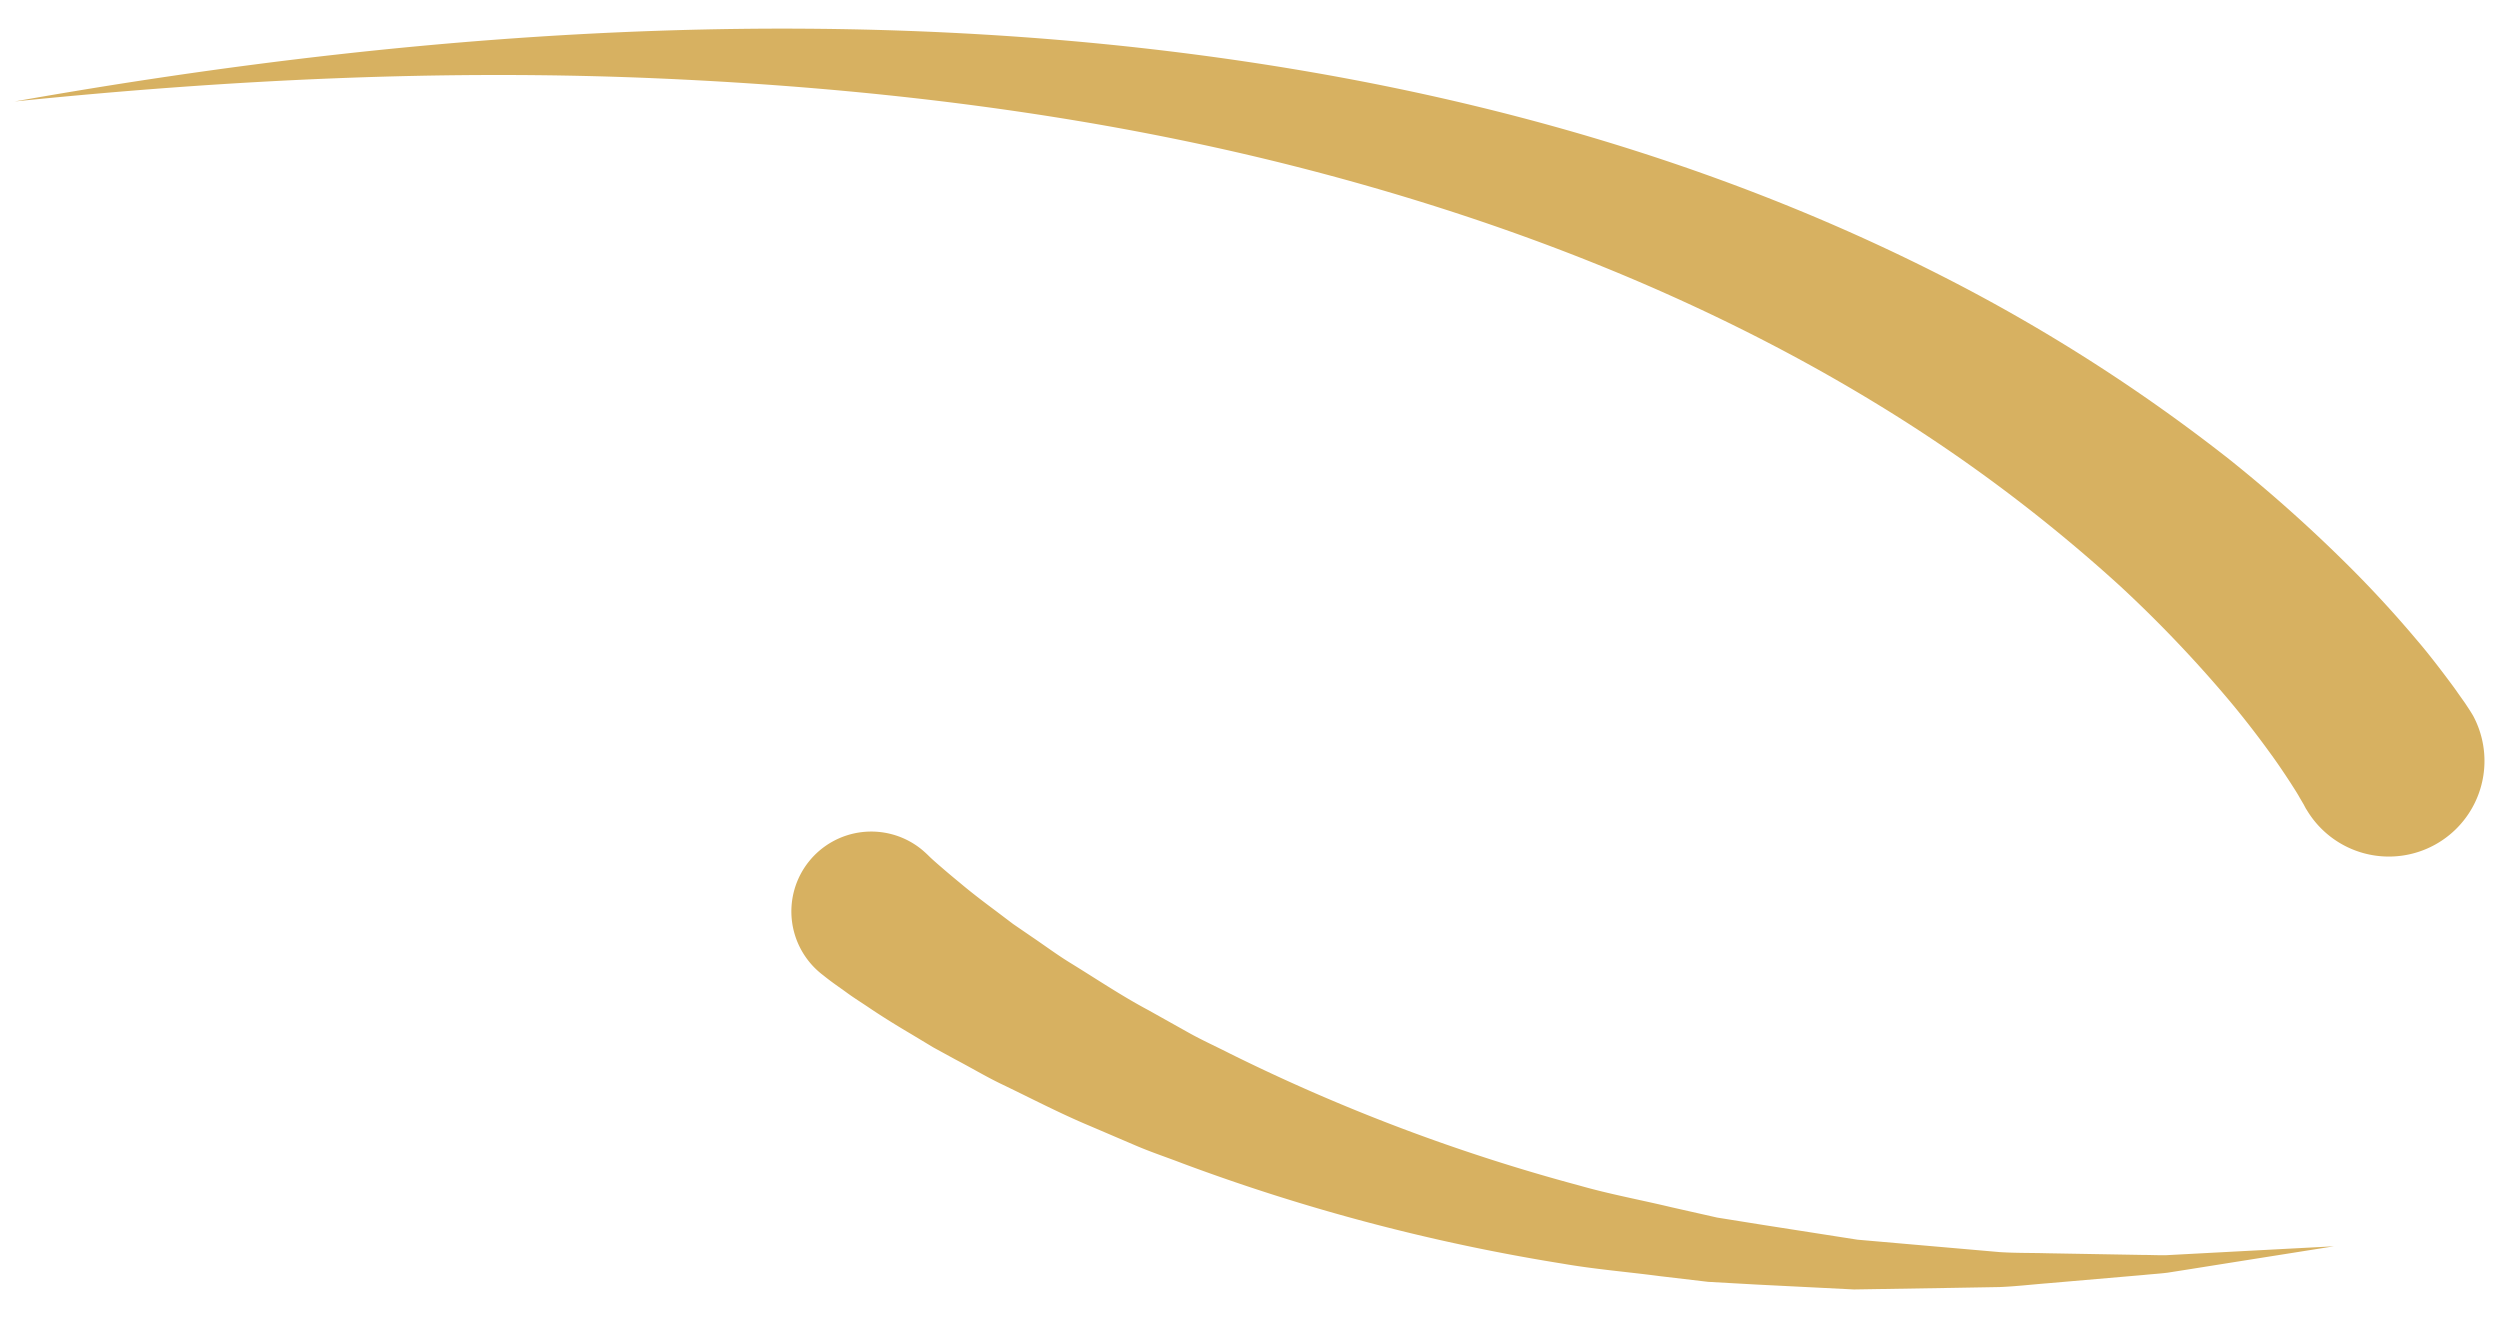
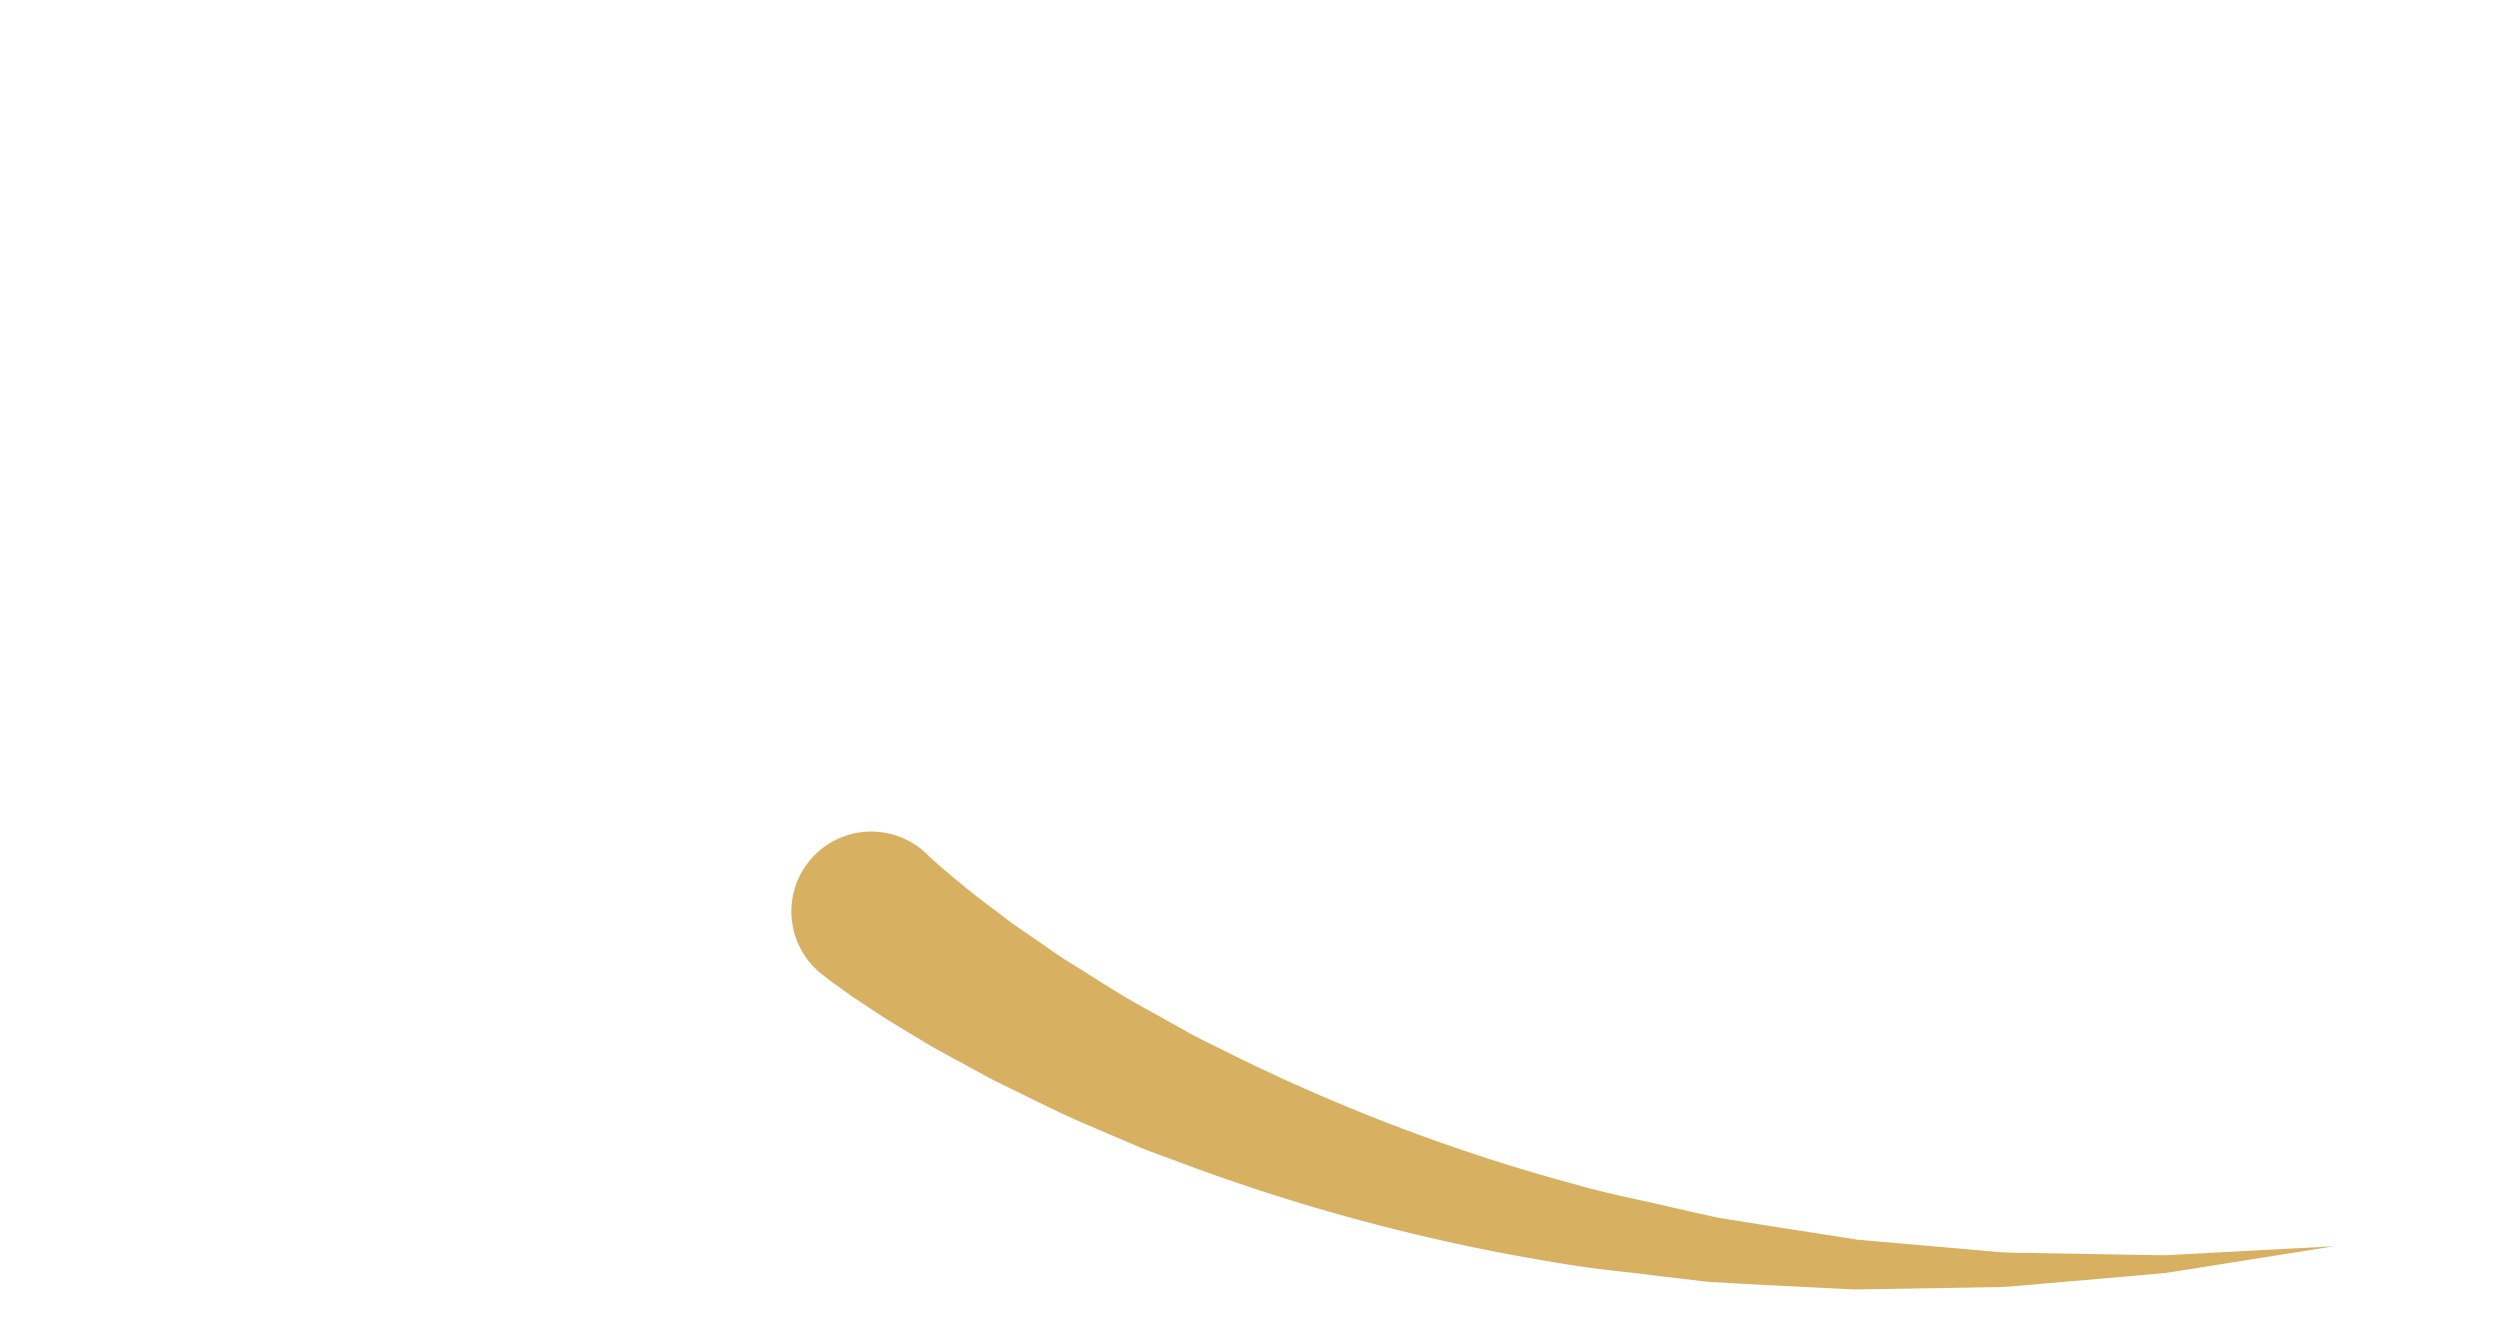
<svg xmlns="http://www.w3.org/2000/svg" id="Layer_1" data-name="Layer 1" viewBox="0 0 512 270">
  <defs>
    <style>.cls-1{fill:#d7b161;}</style>
  </defs>
-   <path class="cls-1" d="M472.34,165.78s-.34-.63-.53-1l-.84-1.43c-.55-1-1.22-2-1.85-3-1.31-2-2.68-4.06-4.15-6.06-2.89-4-6-8-9.34-11.92a261.72,261.72,0,0,0-21.42-22.34,325.41,325.41,0,0,0-50.5-37.72c-36.32-22.07-77-37.73-119-48.37S179,18,135.09,16.07,47,16.29,3,20.78c43.52-7.71,87.63-13,132.1-14.49s89.3.82,133.67,8.52S357,35.76,398,56.67A357.27,357.27,0,0,1,456.47,94a300.82,300.82,0,0,1,26.26,23.63Q489,124,494.85,130.94c2,2.32,3.87,4.73,5.77,7.23.94,1.26,1.88,2.48,2.82,3.85l1.42,2c.52.81.89,1.31,1.62,2.54a19.58,19.58,0,0,1-34.14,19.17" />
  <path class="cls-1" d="M190.15,175.23c.68.69,1.91,1.75,3,2.69s2.26,1.92,3.42,2.87c2.3,1.94,4.75,3.81,7.22,5.65l3.69,2.79,3.86,2.65c2.58,1.74,5.08,3.61,7.74,5.25,5.34,3.27,10.56,6.8,16.13,9.76l8.27,4.63c2.76,1.54,5.65,2.84,8.47,4.28a385.6,385.6,0,0,0,71.52,27c6.18,1.77,12.51,2.93,18.78,4.43l9.43,2.13,9.56,1.53,19.18,3,19.37,1.69,9.73.85c3.24.21,6.49.15,9.74.24l19.56.34c1.64,0,3.28.09,4.91.05l4.88-.26,9.78-.52L478,255.24l-19.42,3.08-9.74,1.55-4.88.77c-1.63.21-3.27.3-4.9.47l-19.69,1.7c-3.29.26-6.59.65-9.89.78l-9.9.17-19.88.32-19.88-1-10-.56-9.91-1.17c-6.6-.87-13.29-1.41-19.86-2.55a406.77,406.77,0,0,1-77.9-20.55c-3.16-1.22-6.38-2.28-9.5-3.62l-9.35-4C217,228,211,224.84,204.79,221.87c-3.07-1.5-6-3.25-9.07-4.86l-4.54-2.48-4.45-2.68c-3-1.77-5.95-3.58-8.89-5.57-1.48-1-2.94-1.9-4.44-3s-2.89-2-4.7-3.46l-.45-.35a16.36,16.36,0,1,1,20.37-25.61c.52.42,1.07.92,1.53,1.37" />
</svg>